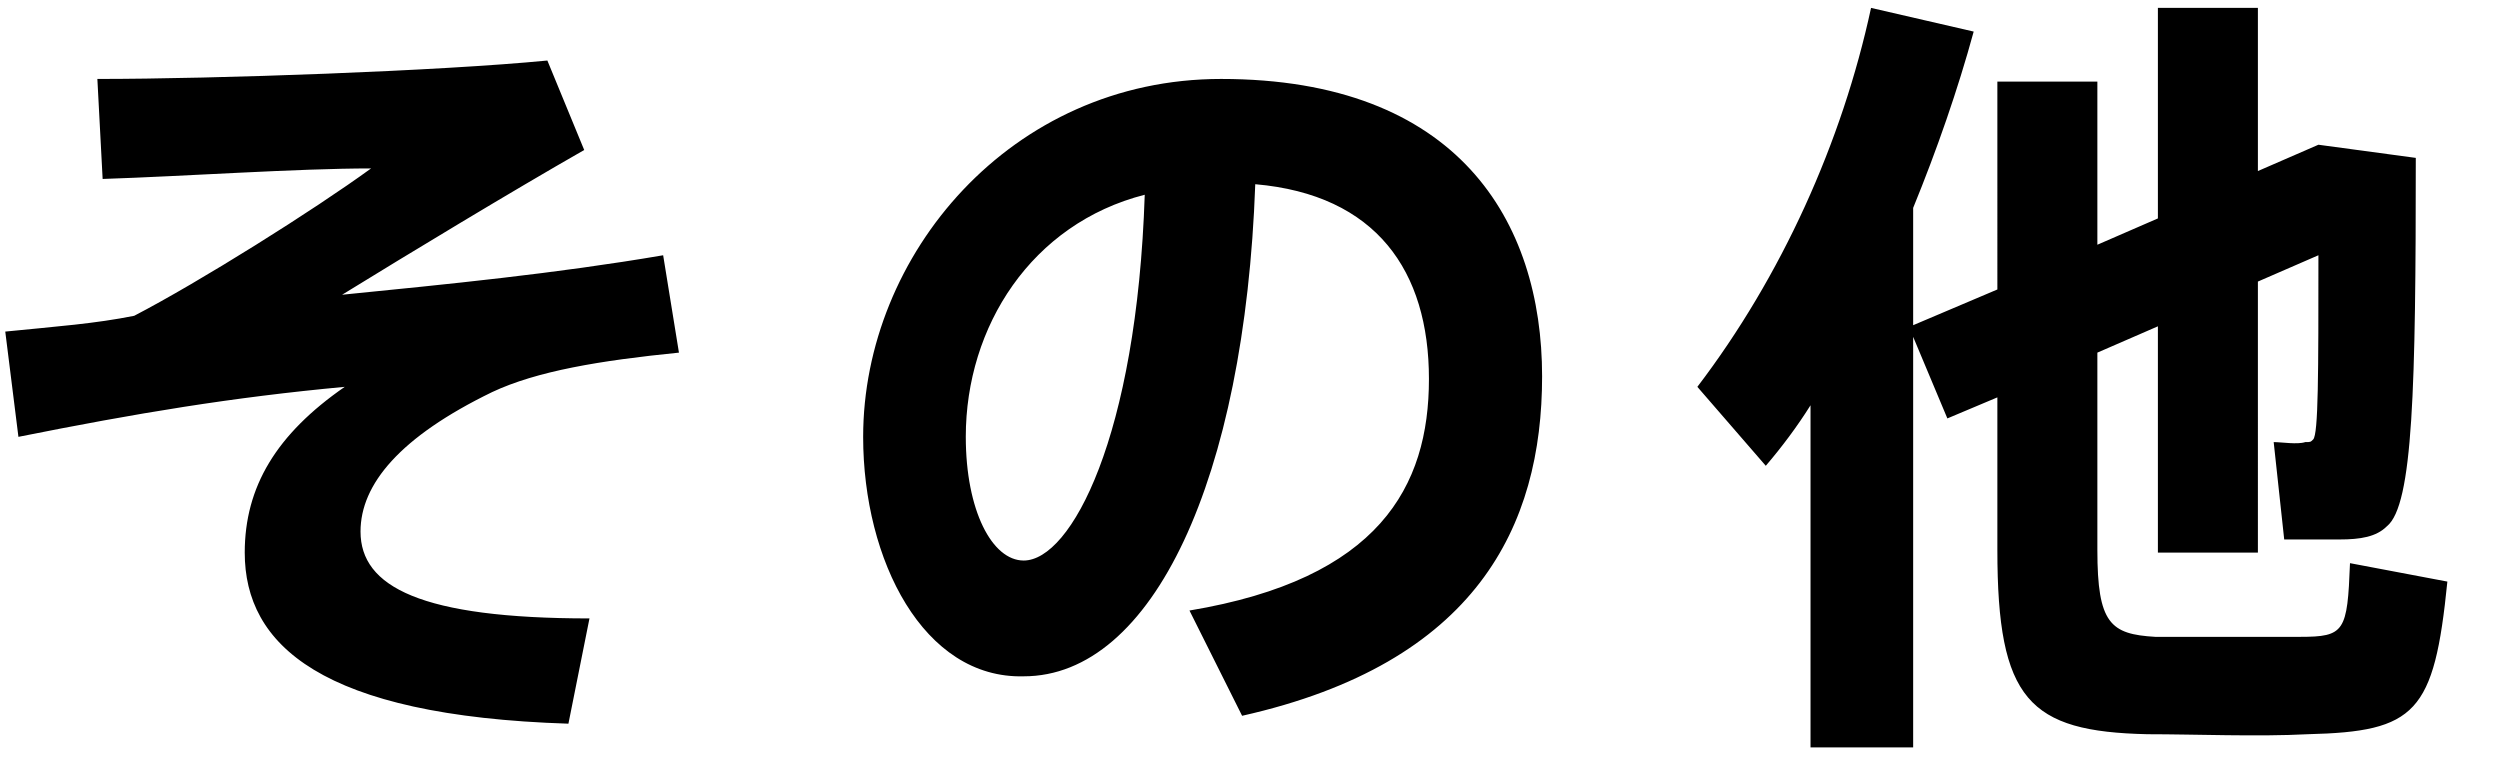
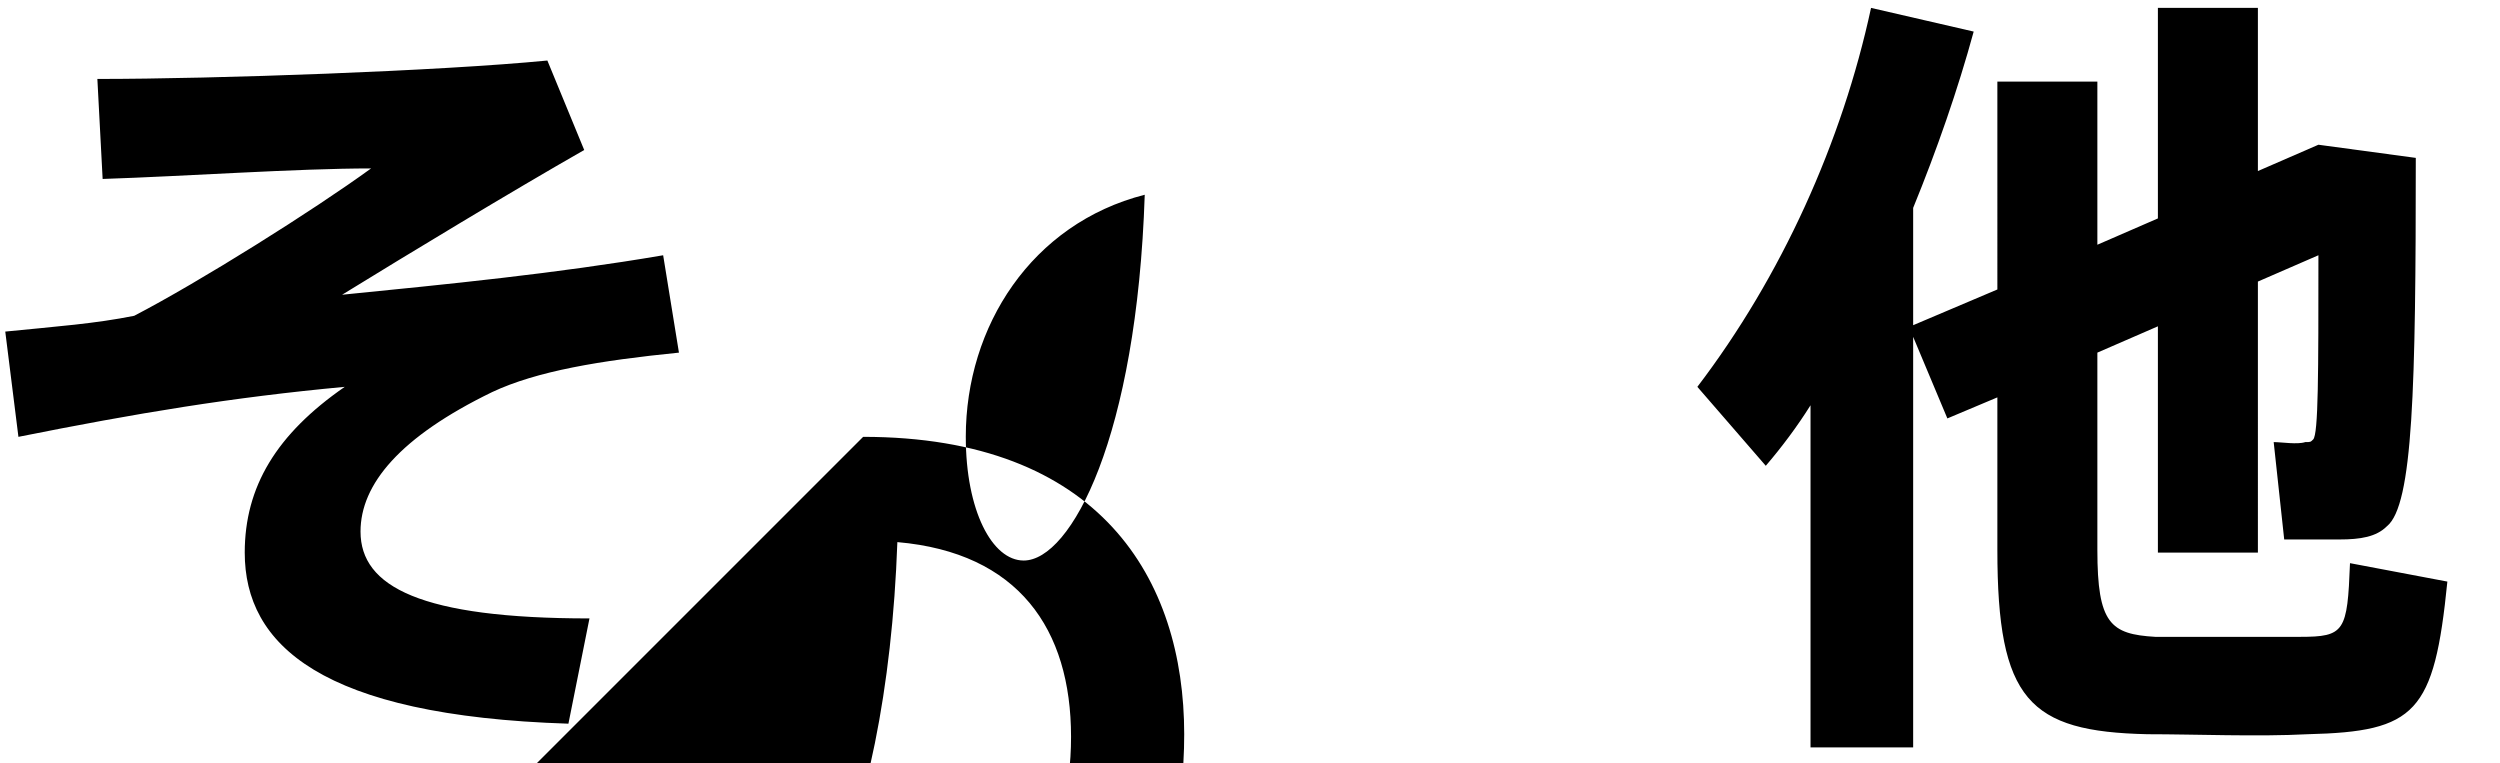
<svg xmlns="http://www.w3.org/2000/svg" id="レイヤー_1" viewBox="0 0 95 29">
  <style>.st0{enable-background:new}</style>
-   <path d="M20.8 2.3l1.4 3.4c-2.8 1.6-6.6 3.9-9.2 5.5 4-.4 8.1-.8 12.2-1.5l.6 3.7c-3 .3-5.4.7-7.1 1.5-3.5 1.7-5 3.5-5 5.3 0 2.1 2.3 3.3 8.7 3.3l-.8 4c-9.4-.3-12.3-3-12.3-6.5 0-2.5 1.2-4.5 3.8-6.3-4.3.4-7.9 1-12.4 1.9l-.5-4c2-.2 3.4-.3 4.9-.6 2.5-1.3 6.8-4 9-5.6-2.8 0-7.1.3-10.2.4L3.7 3c4.5 0 13-.3 17.1-.7zm12 14.3C32.8 9.7 38.4 3 46.4 3c9 0 12.2 5.4 12.2 11.3 0 5.7-2.5 10.9-11.4 12.9l-2-4c7.2-1.2 9.1-4.7 9.1-8.8 0-4.1-2-7-6.6-7.4-.4 11.2-3.9 18.7-8.8 18.7-3.8.1-6.1-4.4-6.1-9.1zm3.9 0c0 2.8 1 4.7 2.2 4.7 1.8 0 4.3-4.7 4.6-13.9-4.3 1.1-6.8 5-6.8 9.2zm35.9-4.2l3.3-1.4V3.1h3.8v6.2l2.3-1v-8h3.8v6.2l2.3-1 3.7.5c0 8.7-.1 13.2-1.1 14-.4.4-1 .5-1.8.5h-2.1l-.4-3.7c.3 0 .9.1 1.2 0 .2 0 .2 0 .3-.1.2-.2.2-2.5.2-7l-2.3 1V21H82v-8.6l-2.3 1v7.5c0 2.8.5 3.2 2.2 3.3h5.5c1.7 0 1.8-.2 1.9-2.8l3.7.7c-.5 5-1.2 5.7-5.3 5.8-1.9.1-4.3 0-6.1 0-4.5-.1-5.7-1.3-5.7-7v-5.8l-1.9.8-1.3-3.1v15.6h-3.9v-13c-.5.8-1.1 1.6-1.7 2.3l-2.6-3C67.7 10.5 70 5.4 71.1.3l3.9.9c-.6 2.2-1.4 4.5-2.3 6.7v4.5z" class="st0" />
+   <path d="M20.8 2.3l1.4 3.4c-2.8 1.6-6.6 3.9-9.2 5.5 4-.4 8.1-.8 12.2-1.5l.6 3.7c-3 .3-5.4.7-7.1 1.5-3.5 1.7-5 3.5-5 5.3 0 2.1 2.3 3.3 8.7 3.3l-.8 4c-9.4-.3-12.3-3-12.3-6.5 0-2.5 1.2-4.5 3.8-6.3-4.3.4-7.9 1-12.4 1.9l-.5-4c2-.2 3.4-.3 4.9-.6 2.5-1.3 6.8-4 9-5.6-2.8 0-7.1.3-10.2.4L3.7 3c4.5 0 13-.3 17.1-.7zm12 14.3c9 0 12.2 5.4 12.2 11.3 0 5.7-2.5 10.9-11.4 12.9l-2-4c7.2-1.2 9.1-4.7 9.1-8.8 0-4.1-2-7-6.6-7.4-.4 11.2-3.9 18.7-8.8 18.7-3.8.1-6.1-4.4-6.1-9.1zm3.9 0c0 2.8 1 4.7 2.2 4.7 1.8 0 4.3-4.7 4.6-13.9-4.3 1.1-6.8 5-6.8 9.2zm35.9-4.2l3.3-1.4V3.1h3.8v6.2l2.3-1v-8h3.8v6.2l2.3-1 3.7.5c0 8.7-.1 13.2-1.1 14-.4.4-1 .5-1.8.5h-2.1l-.4-3.7c.3 0 .9.1 1.2 0 .2 0 .2 0 .3-.1.2-.2.2-2.5.2-7l-2.3 1V21H82v-8.6l-2.3 1v7.5c0 2.8.5 3.2 2.2 3.3h5.5c1.7 0 1.8-.2 1.9-2.8l3.7.7c-.5 5-1.2 5.7-5.3 5.8-1.9.1-4.3 0-6.1 0-4.5-.1-5.7-1.3-5.7-7v-5.8l-1.9.8-1.3-3.1v15.6h-3.9v-13c-.5.8-1.1 1.6-1.7 2.3l-2.6-3C67.7 10.5 70 5.4 71.1.3l3.9.9c-.6 2.2-1.4 4.5-2.3 6.7v4.5z" class="st0" />
</svg>